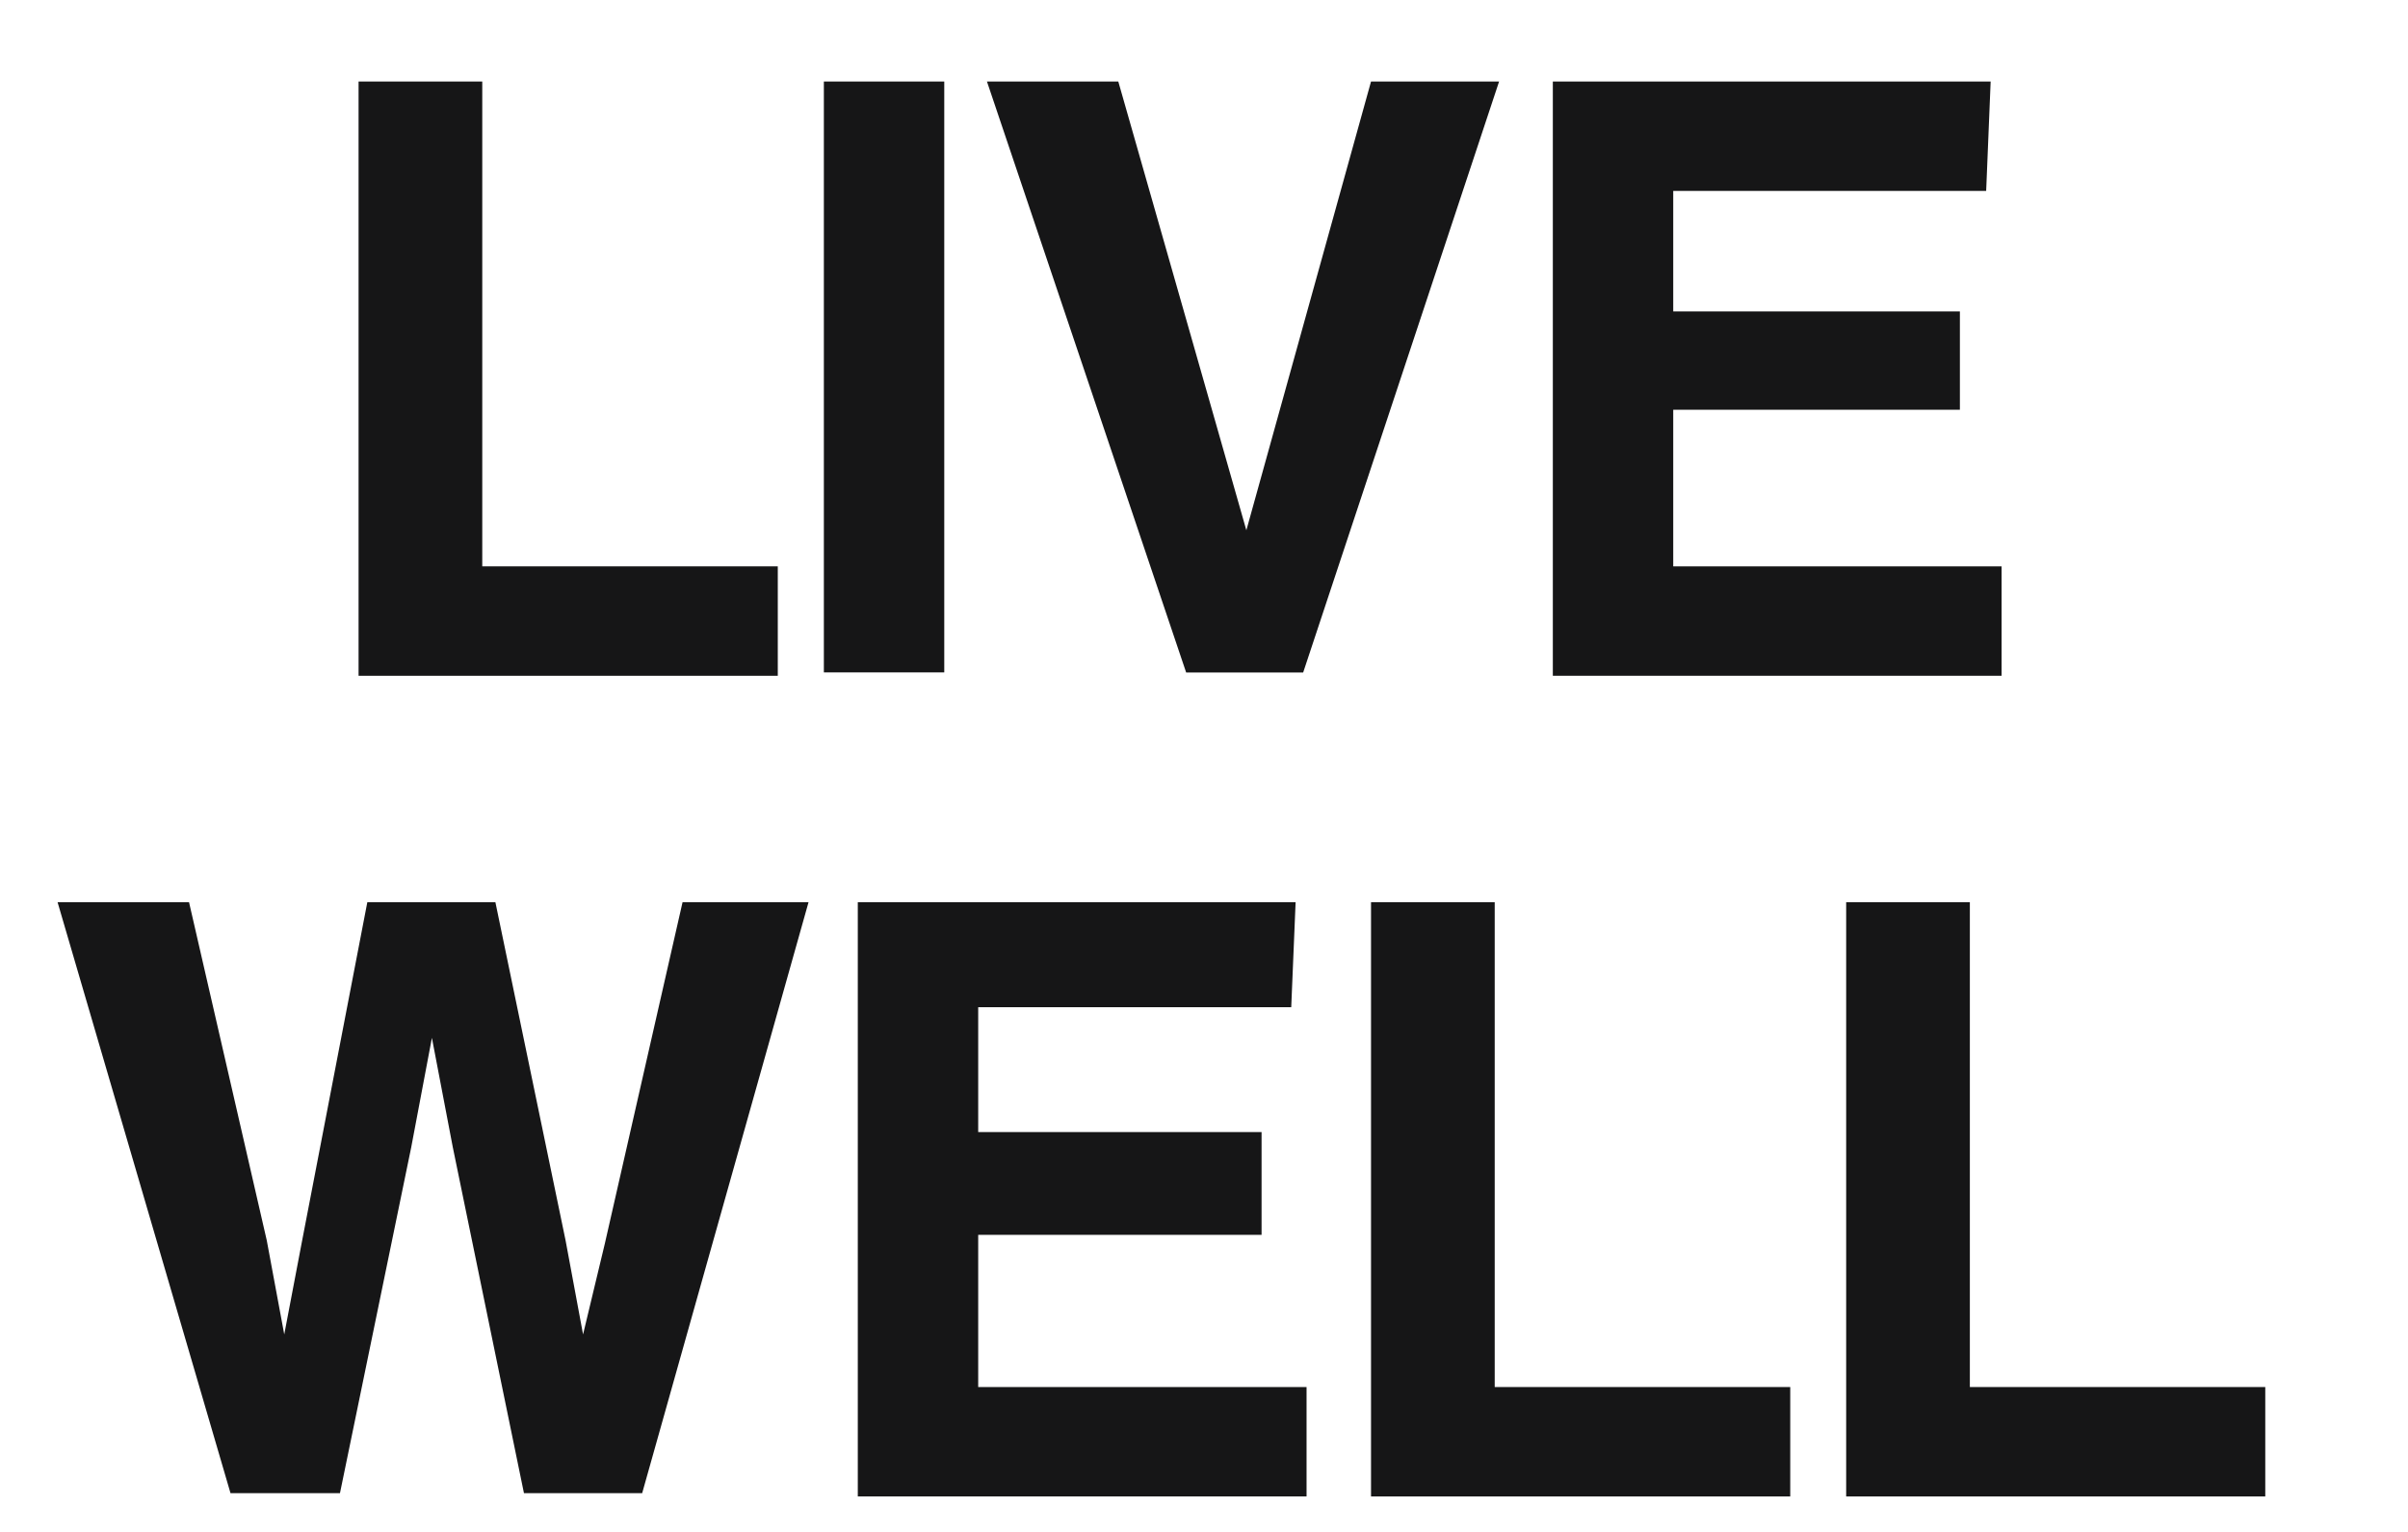
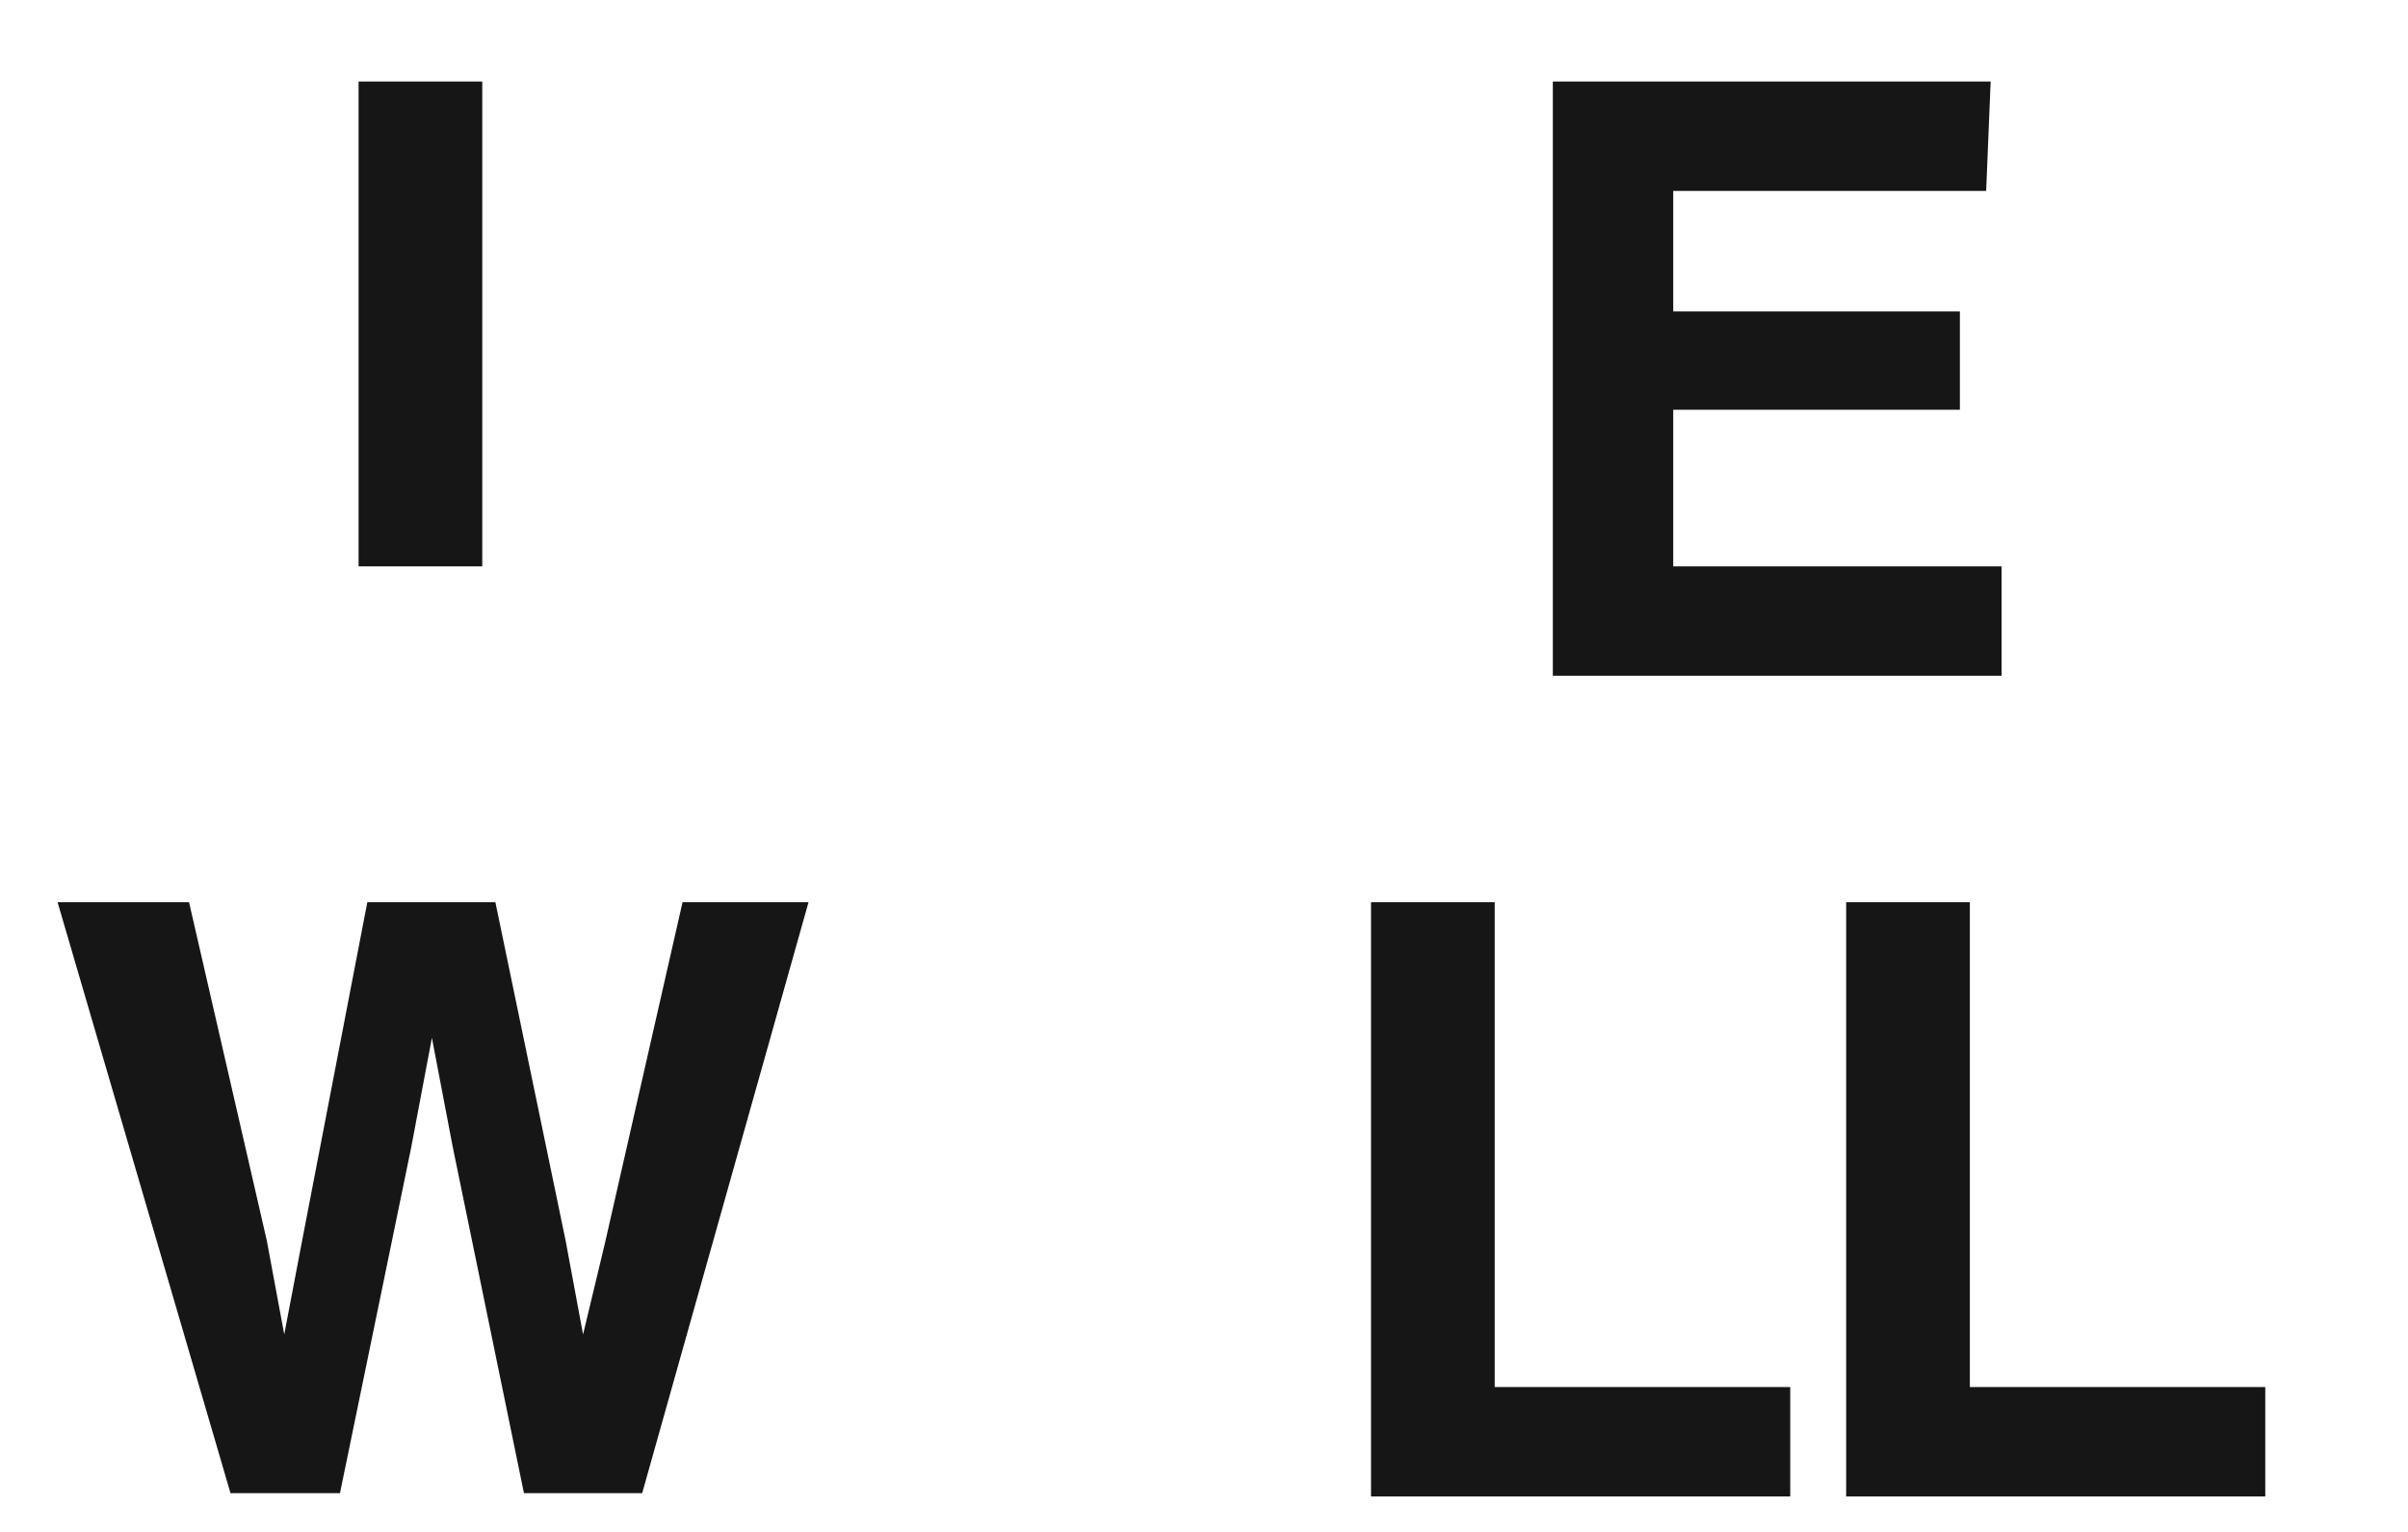
<svg xmlns="http://www.w3.org/2000/svg" fill="none" viewBox="0 0 22 14" height="14" width="22">
  <g clip-path="url(#clip0_1_929)">
-     <path fill="#161617" d="M3.276 0.745H4.406V5.176H7.106V6.176H3.276V0.745Z" clip-rule="evenodd" fill-rule="evenodd" />
-     <path fill="#161617" d="M7.527 6.145H8.627V0.745H7.527V6.145Z" clip-rule="evenodd" fill-rule="evenodd" />
-     <path fill="#161617" d="M12.526 0.745H13.696L11.906 6.146H10.837L9.017 0.745H10.217L11.387 4.846L12.526 0.745Z" clip-rule="evenodd" fill-rule="evenodd" />
+     <path fill="#161617" d="M3.276 0.745H4.406V5.176H7.106H3.276V0.745Z" clip-rule="evenodd" fill-rule="evenodd" />
    <path fill="#161617" d="M18.146 1.745H15.287V2.846H17.906V3.745H15.287V5.176H18.287V6.176H14.187V0.745H18.187L18.146 1.745Z" clip-rule="evenodd" fill-rule="evenodd" />
    <path fill="#161617" d="M1.727 8.245L2.437 11.335L2.597 12.195L2.757 11.355L3.356 8.245H4.526L5.167 11.335L5.327 12.195L5.526 11.365L6.236 8.245H7.387L5.867 13.646H4.787L4.137 10.485L3.946 9.485L3.757 10.485L3.106 13.646H2.106L0.526 8.245H1.727Z" clip-rule="evenodd" fill-rule="evenodd" />
-     <path fill="#161617" d="M11.797 9.205H8.937V10.346H11.526V11.285H8.937V12.676H11.937V13.676H7.837V8.245H11.837L11.797 9.205Z" clip-rule="evenodd" fill-rule="evenodd" />
    <path fill="#161617" d="M12.526 8.245H13.656V12.676H16.356V13.676H12.526V8.245Z" clip-rule="evenodd" fill-rule="evenodd" />
    <path fill="#161617" d="M16.867 8.245H17.997V12.676H20.696V13.676H16.867V8.245Z" clip-rule="evenodd" fill-rule="evenodd" />
  </g>
  <defs>
    <clipPath id="clip0_1_929">
      <rect transform="translate(0.5)" fill="white" height="14" width="21" />
    </clipPath>
  </defs>
</svg>